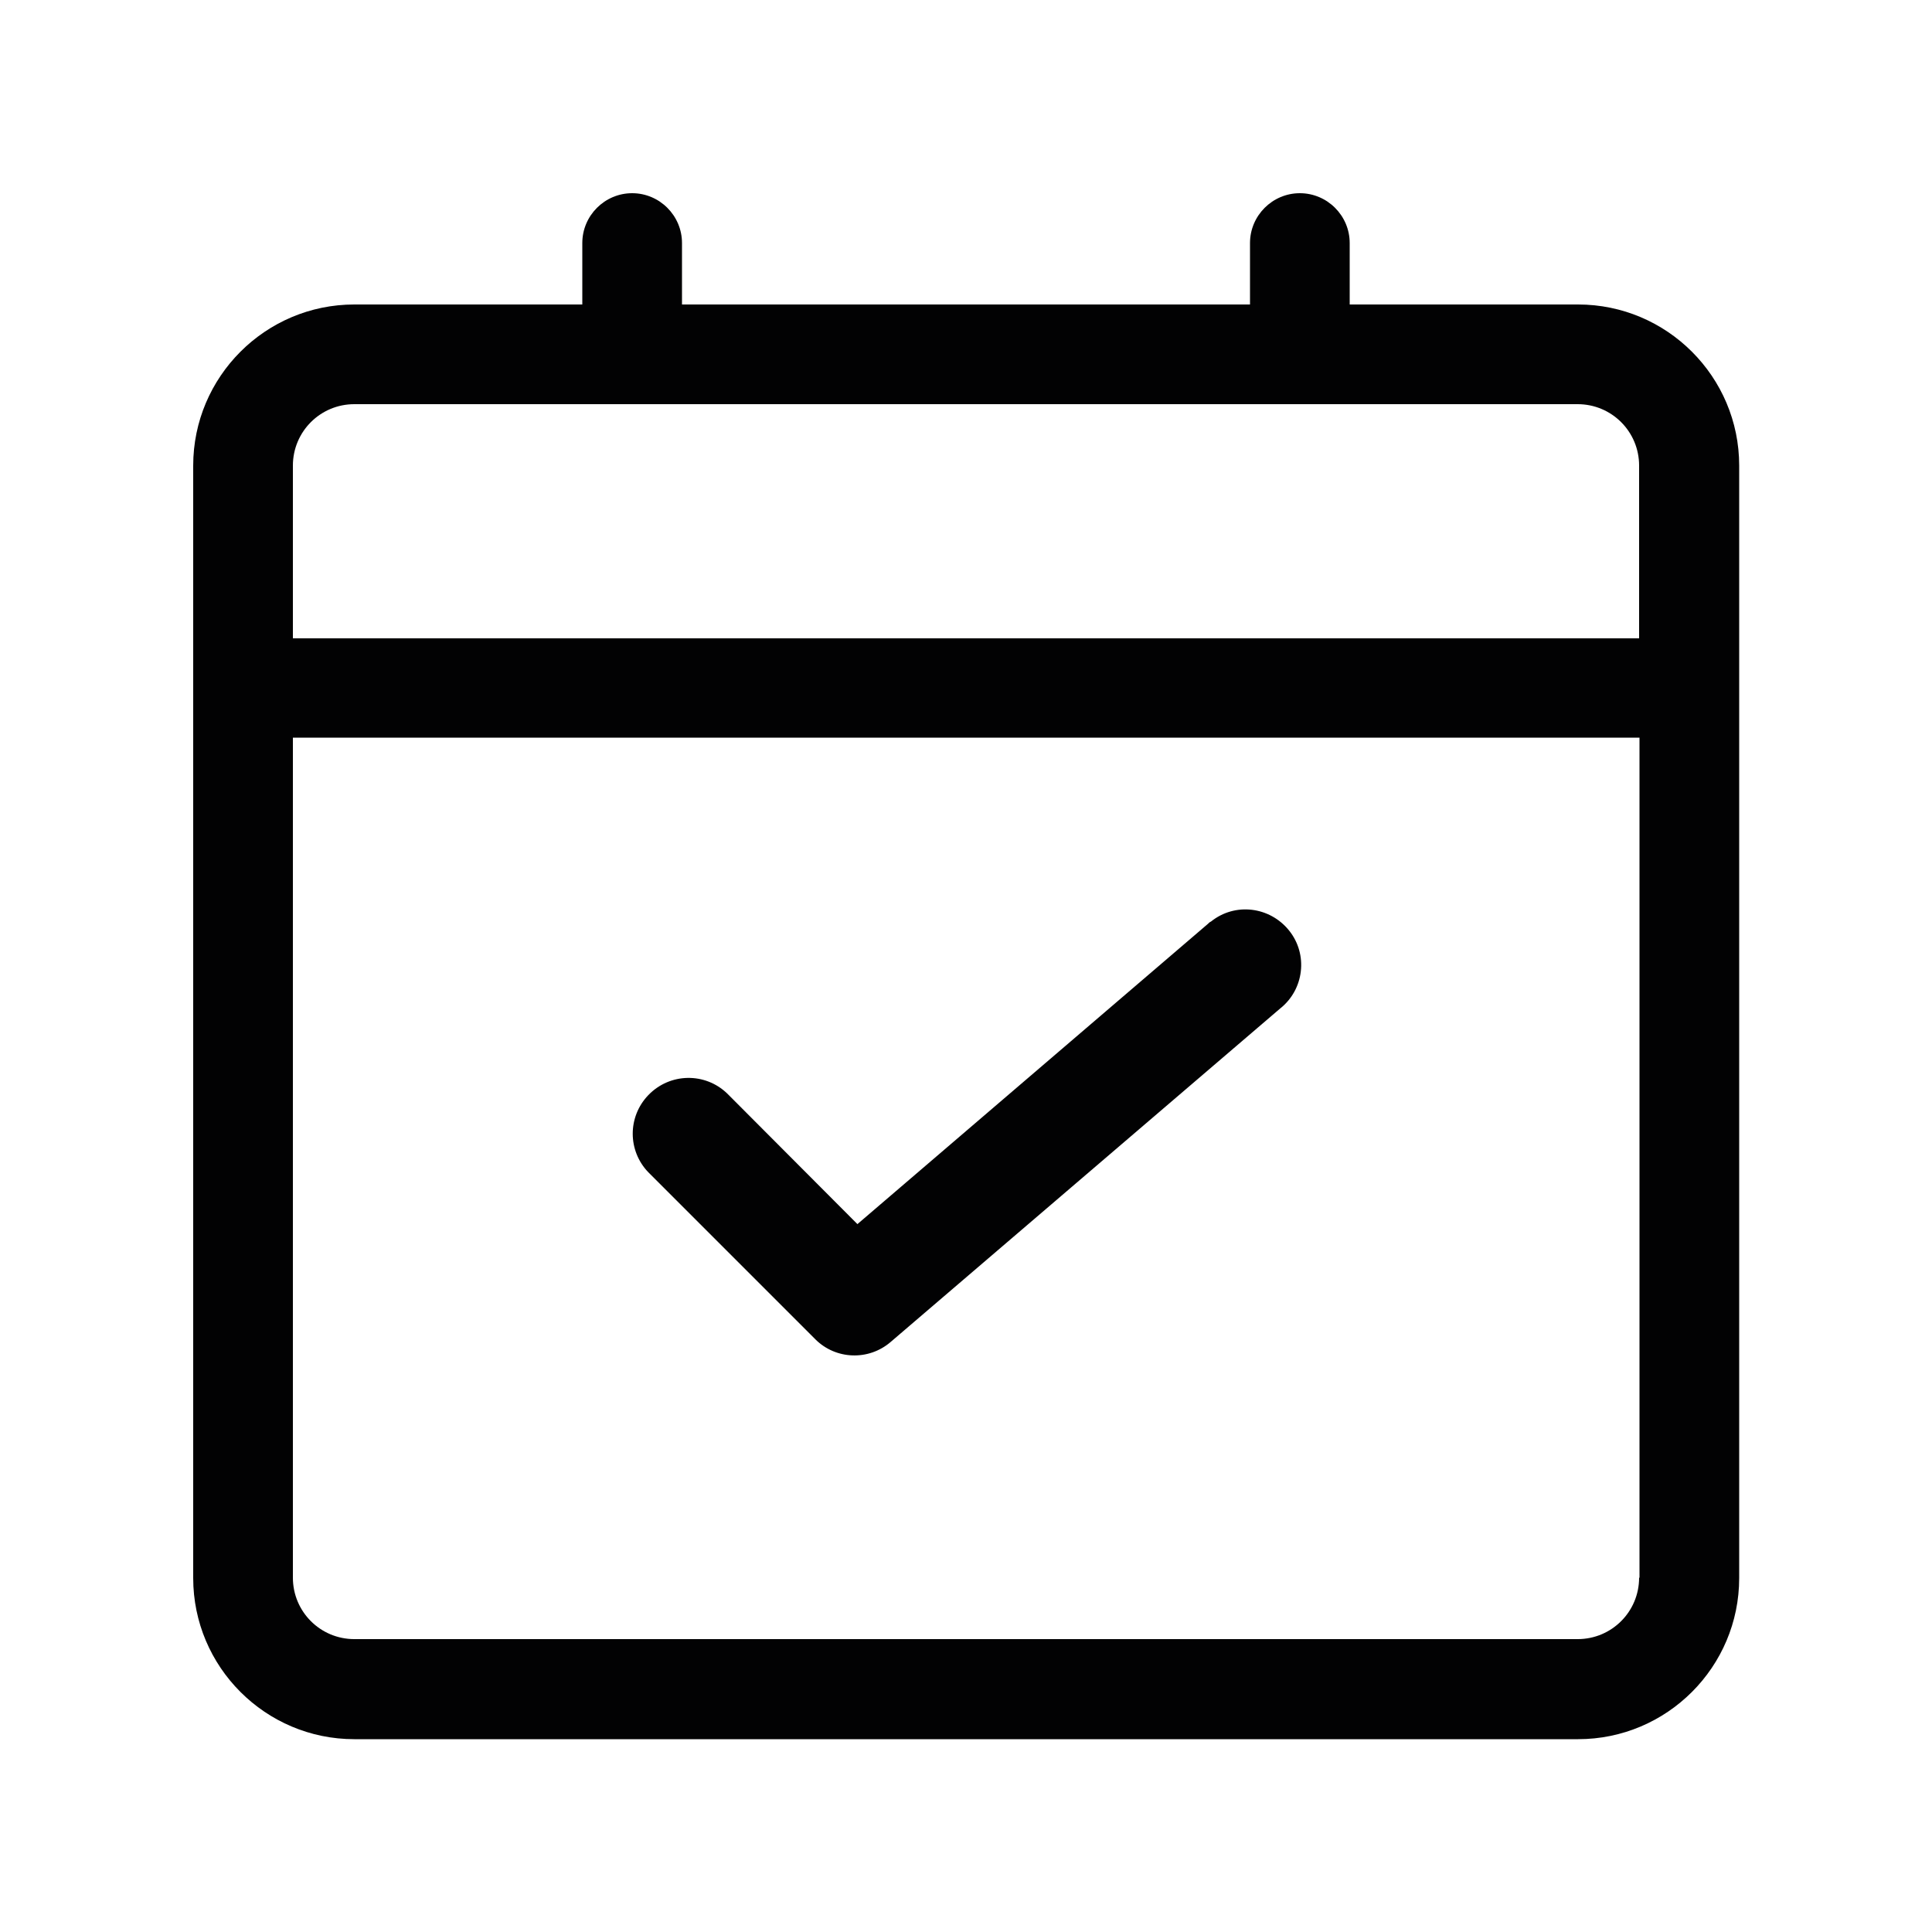
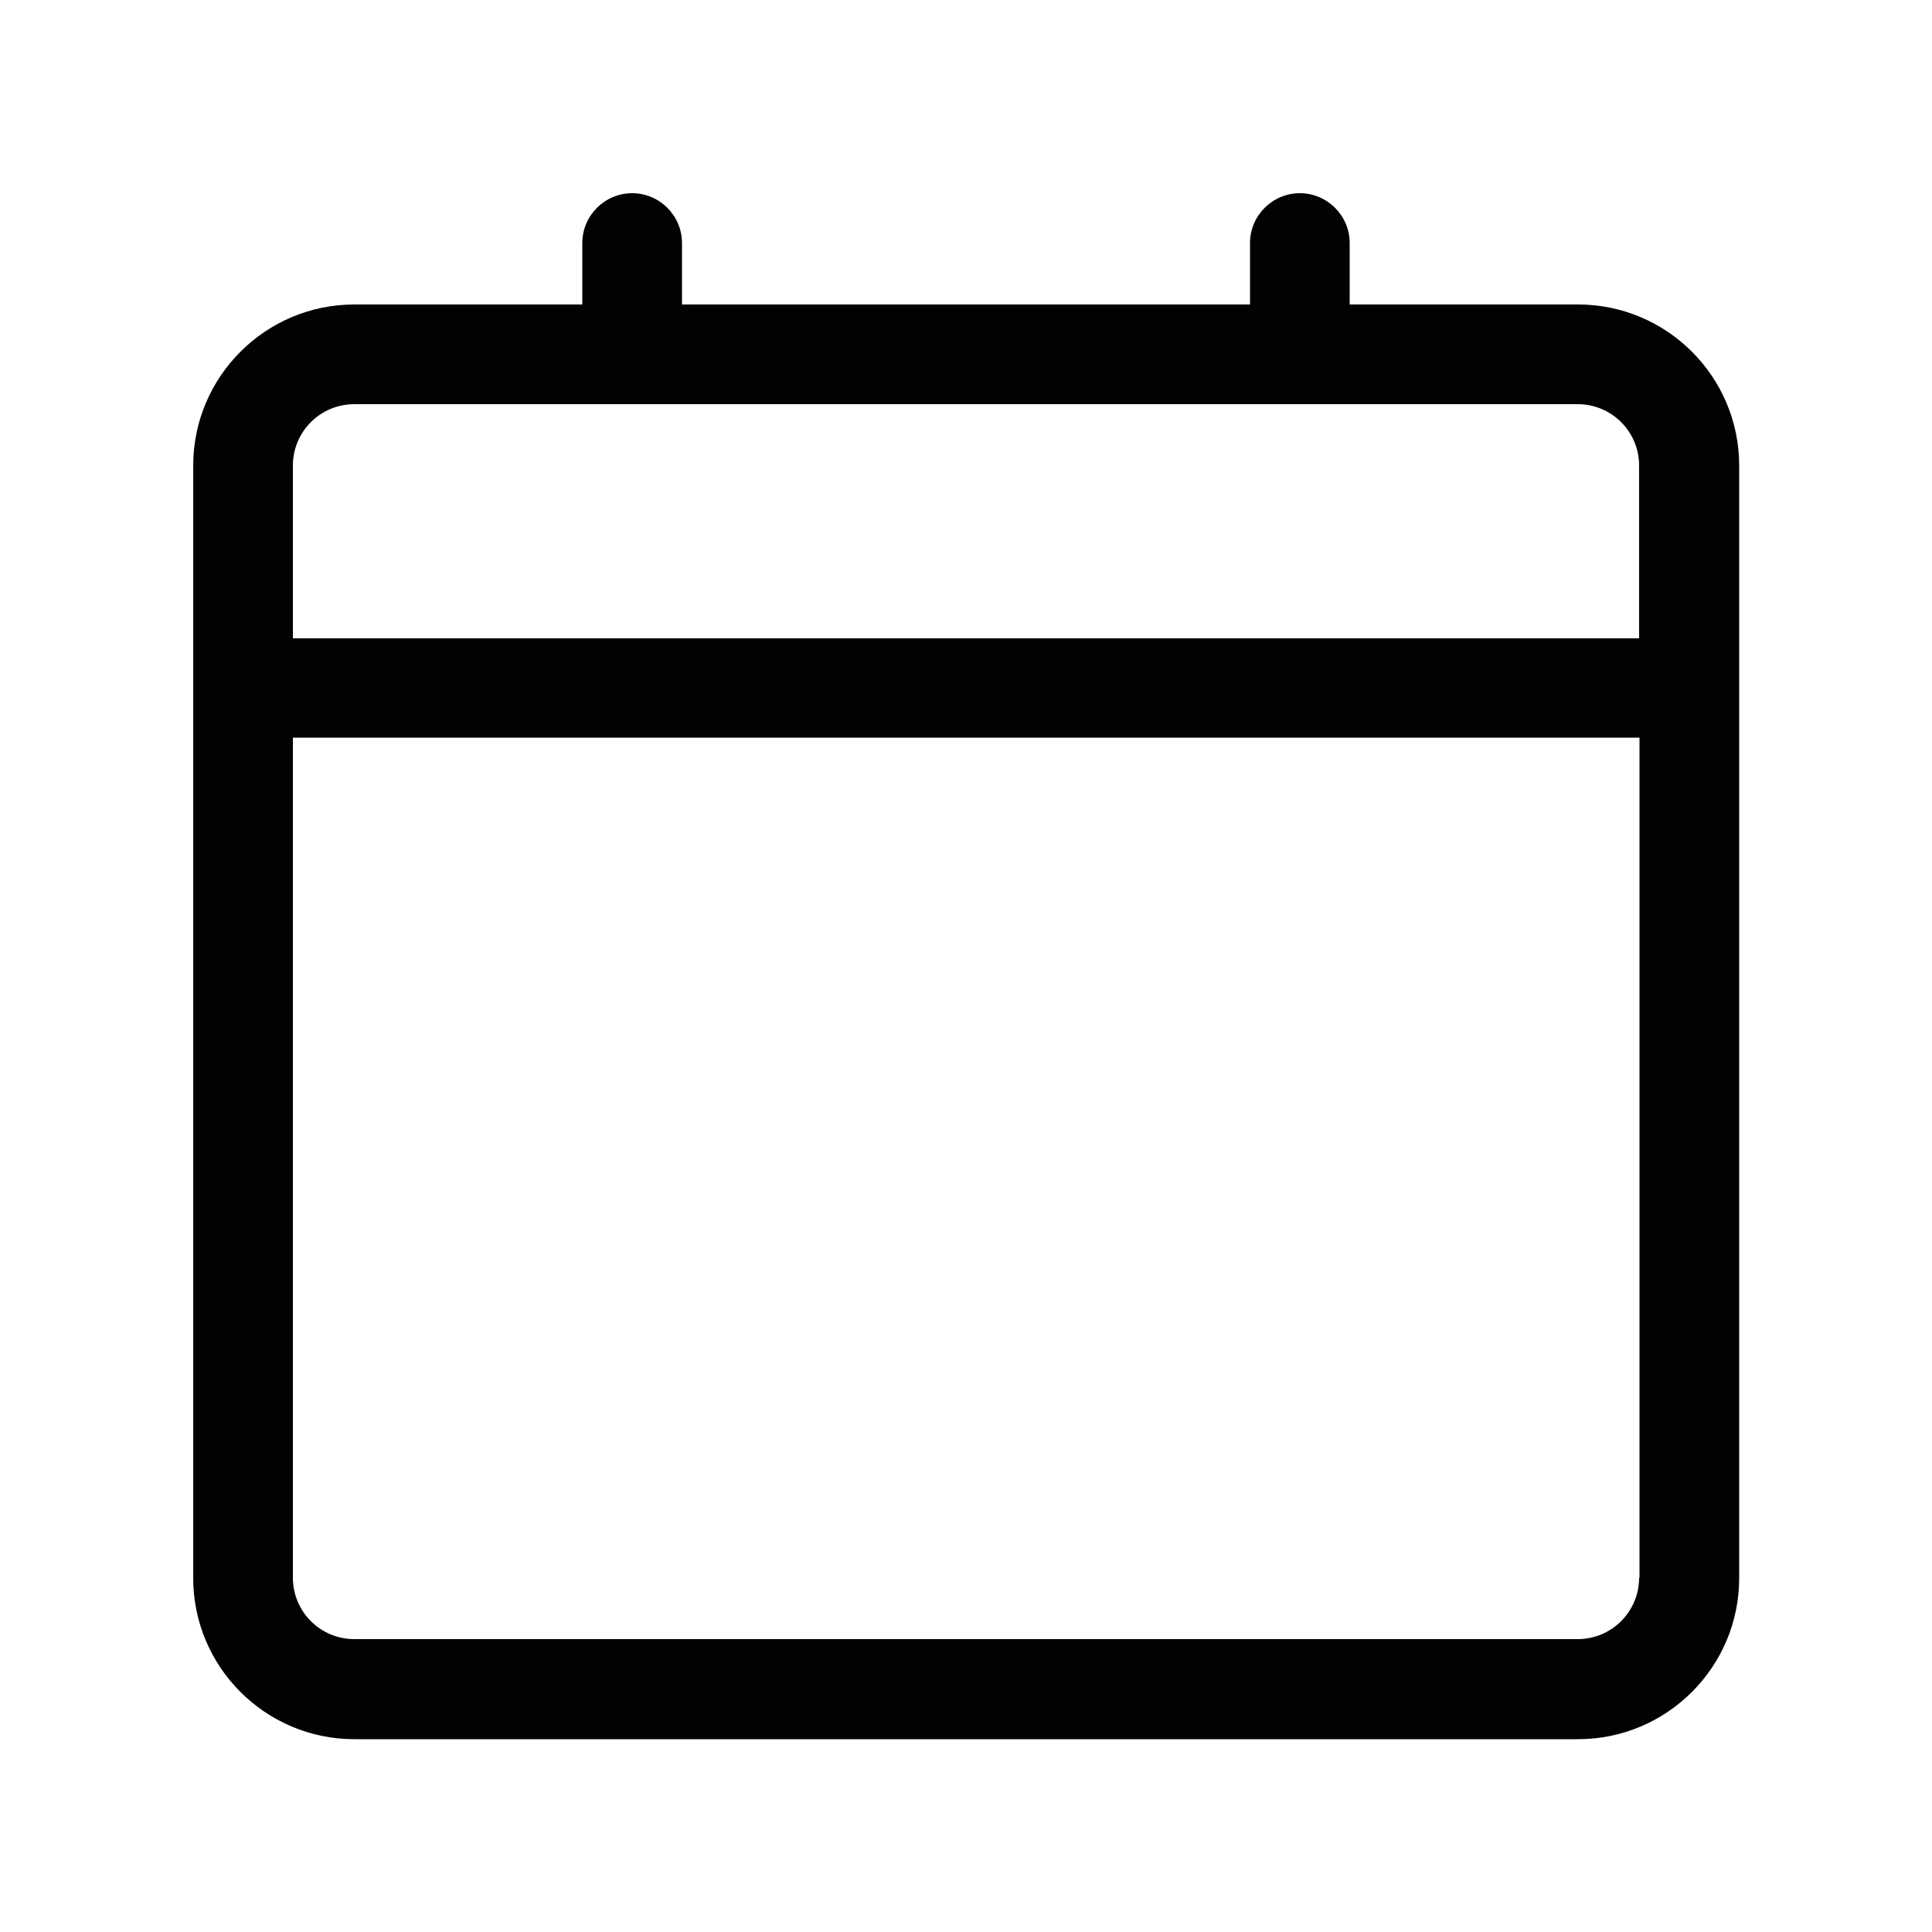
<svg xmlns="http://www.w3.org/2000/svg" version="1.1" id="Livello_1" x="0px" y="0px" viewBox="0 0 500 500" style="enable-background:new 0 0 500 500;" xml:space="preserve">
  <style type="text/css">
	.st0{fill:#020203;}
</style>
  <g>
    <path class="st0" d="M163.6,50c-7.1,0-12.9,5.8-12.9,12.9v15.9H91.7c-23,0-41.7,18.7-41.7,41.7v287.9c0,23,18.7,41.7,41.7,41.7   h316.7c23,0,41.7-18.7,41.7-41.7V120.5c0-23-18.7-41.7-41.7-41.7h-59.1V62.9c0-7.1-5.8-12.9-12.9-12.9c-7.1,0-12.9,5.8-12.9,12.9   v15.9h-147V62.9C176.5,55.8,170.7,50,163.6,50z M424.2,408.3c0,8.8-7.1,15.9-15.9,15.9H91.7c-8.8,0-15.9-7.1-15.9-15.9V190.9h348.5   V408.3z M408.3,104.6c8.8,0,15.9,7.1,15.9,15.9v44.7H75.8v-44.7c0-8.8,7.1-15.9,15.9-15.9H408.3z" />
-     <path class="st0" d="M312.6,239.1l-90.7,77.7L188.2,283c-5.7-5.5-14.8-5.4-20.4,0.4c-5.4,5.6-5.4,14.4,0,20l43.2,43.2   c5.3,5.3,13.8,5.6,19.5,0.7L331.3,261c6.2-4.9,7.3-14,2.3-20.2s-14-7.3-20.2-2.3C313.1,238.6,312.8,238.9,312.6,239.1L312.6,239.1z   " />
  </g>
</svg>